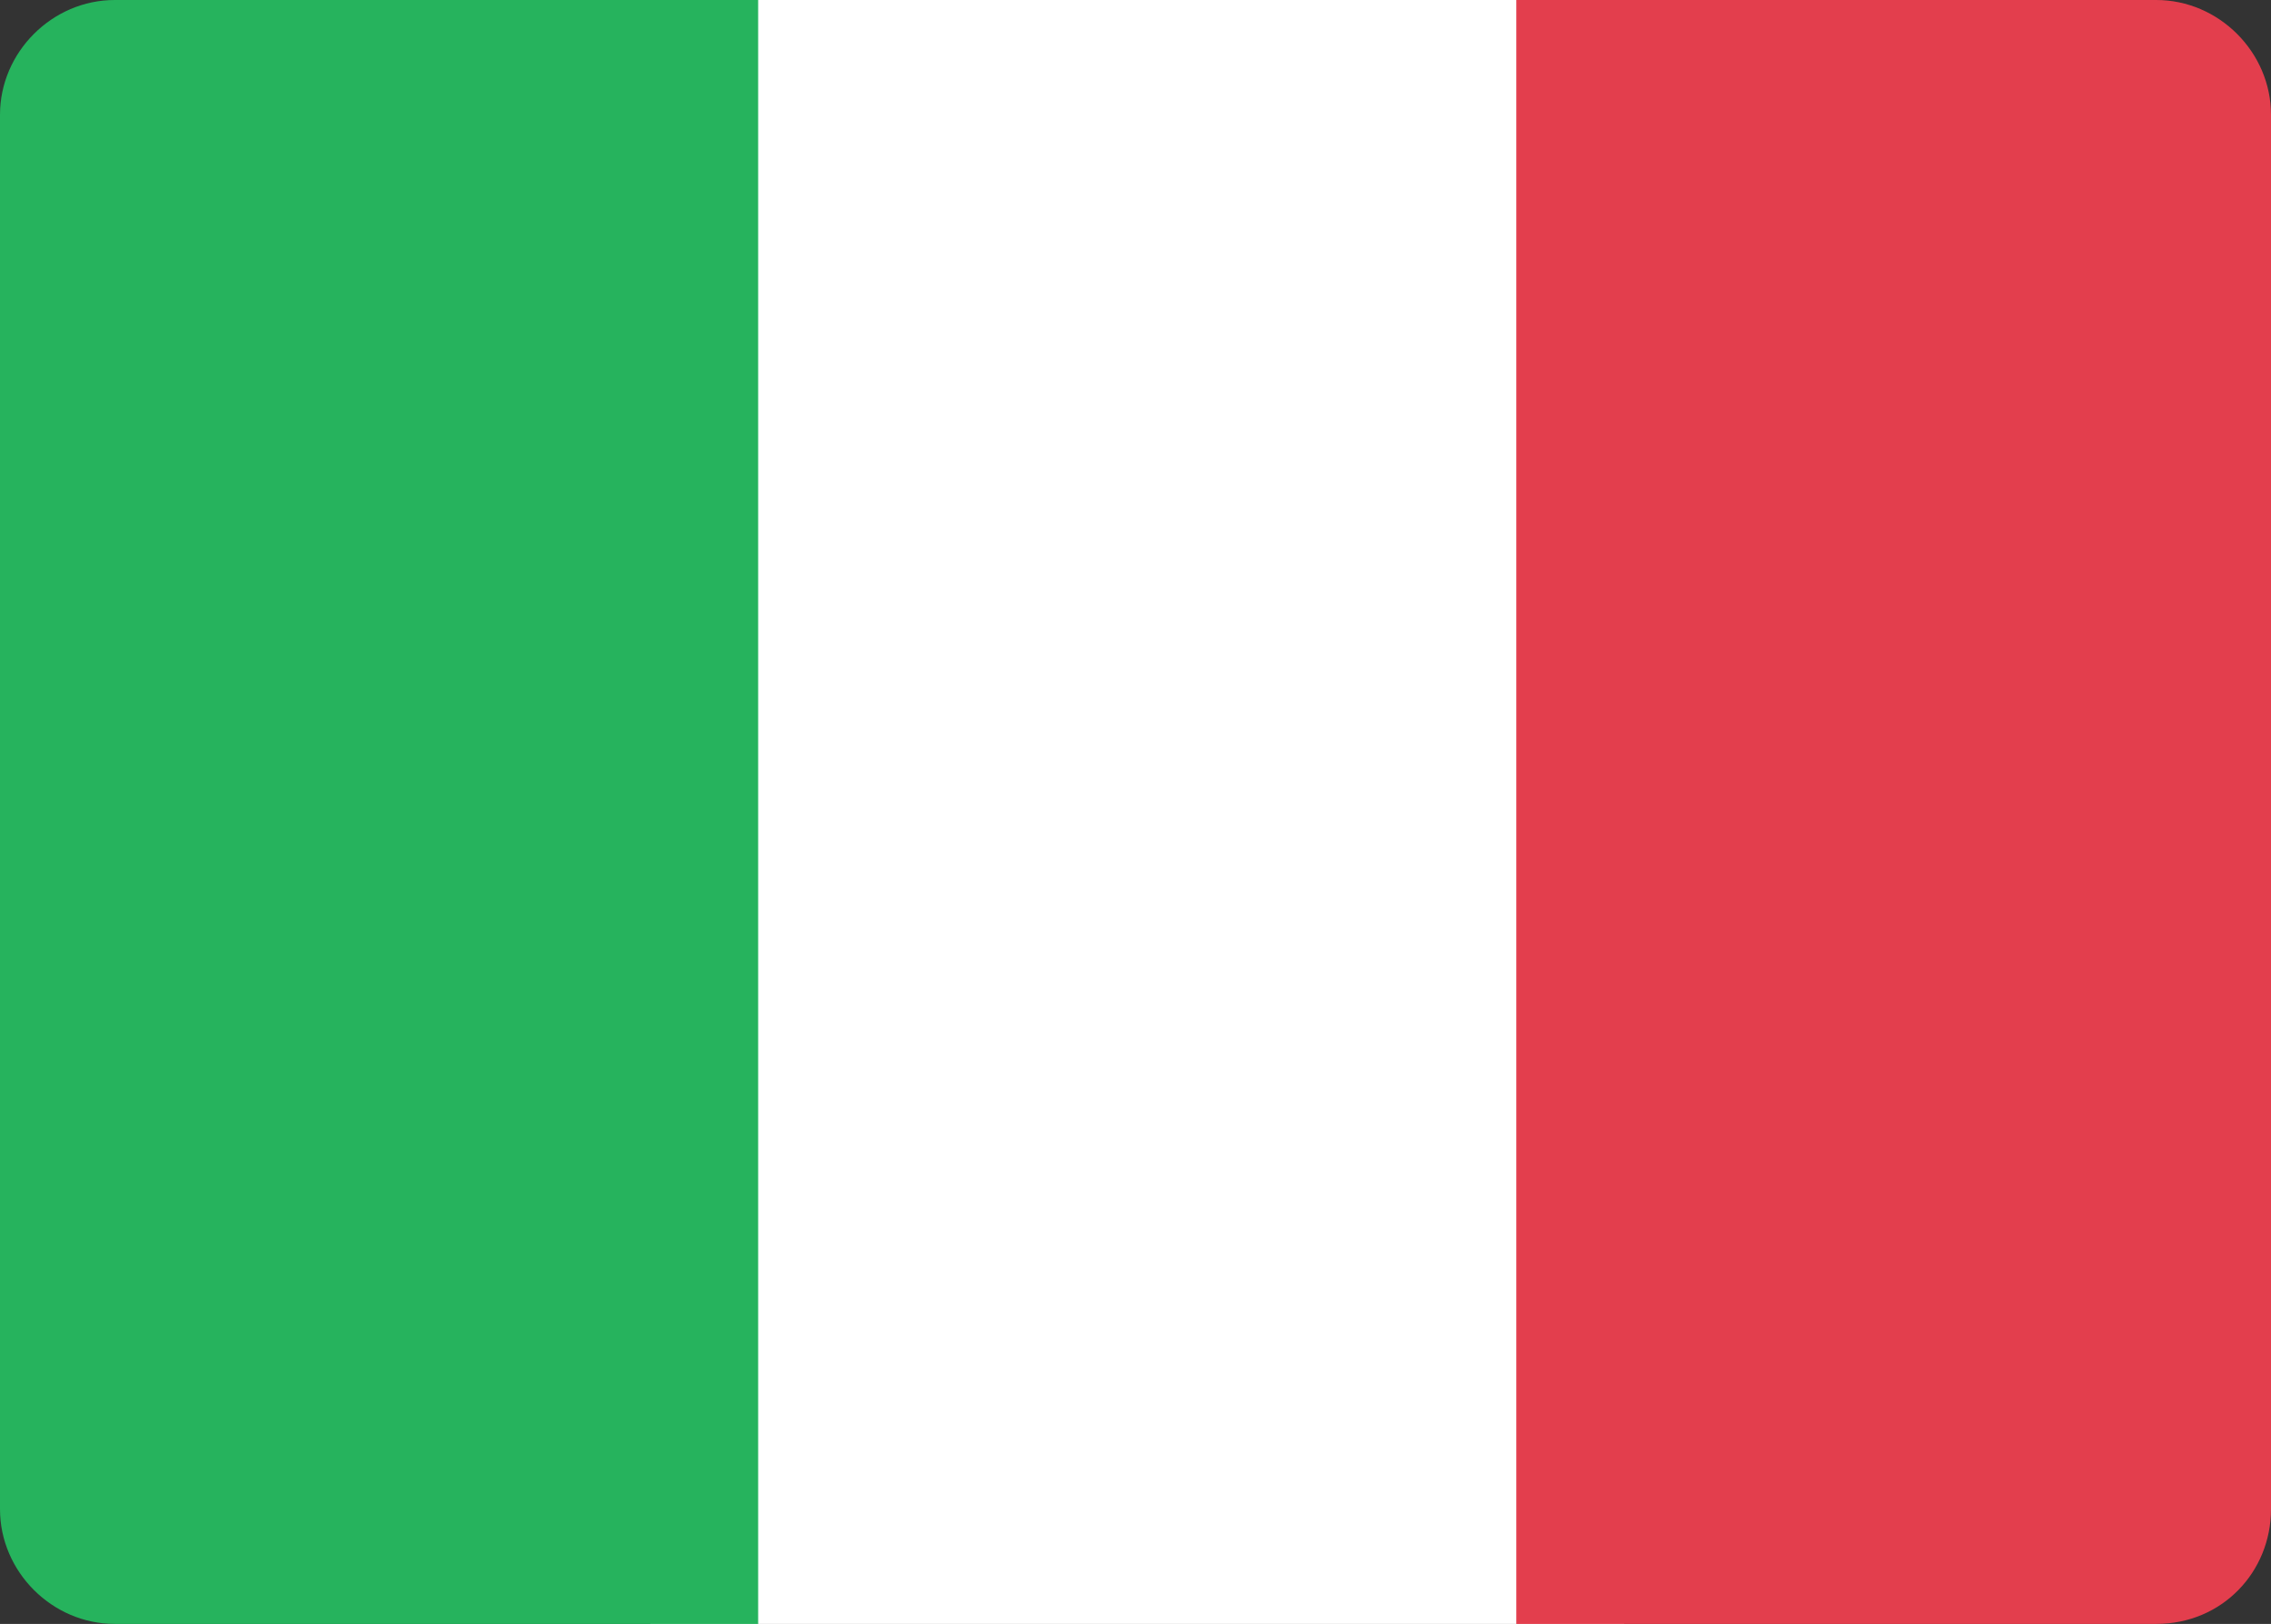
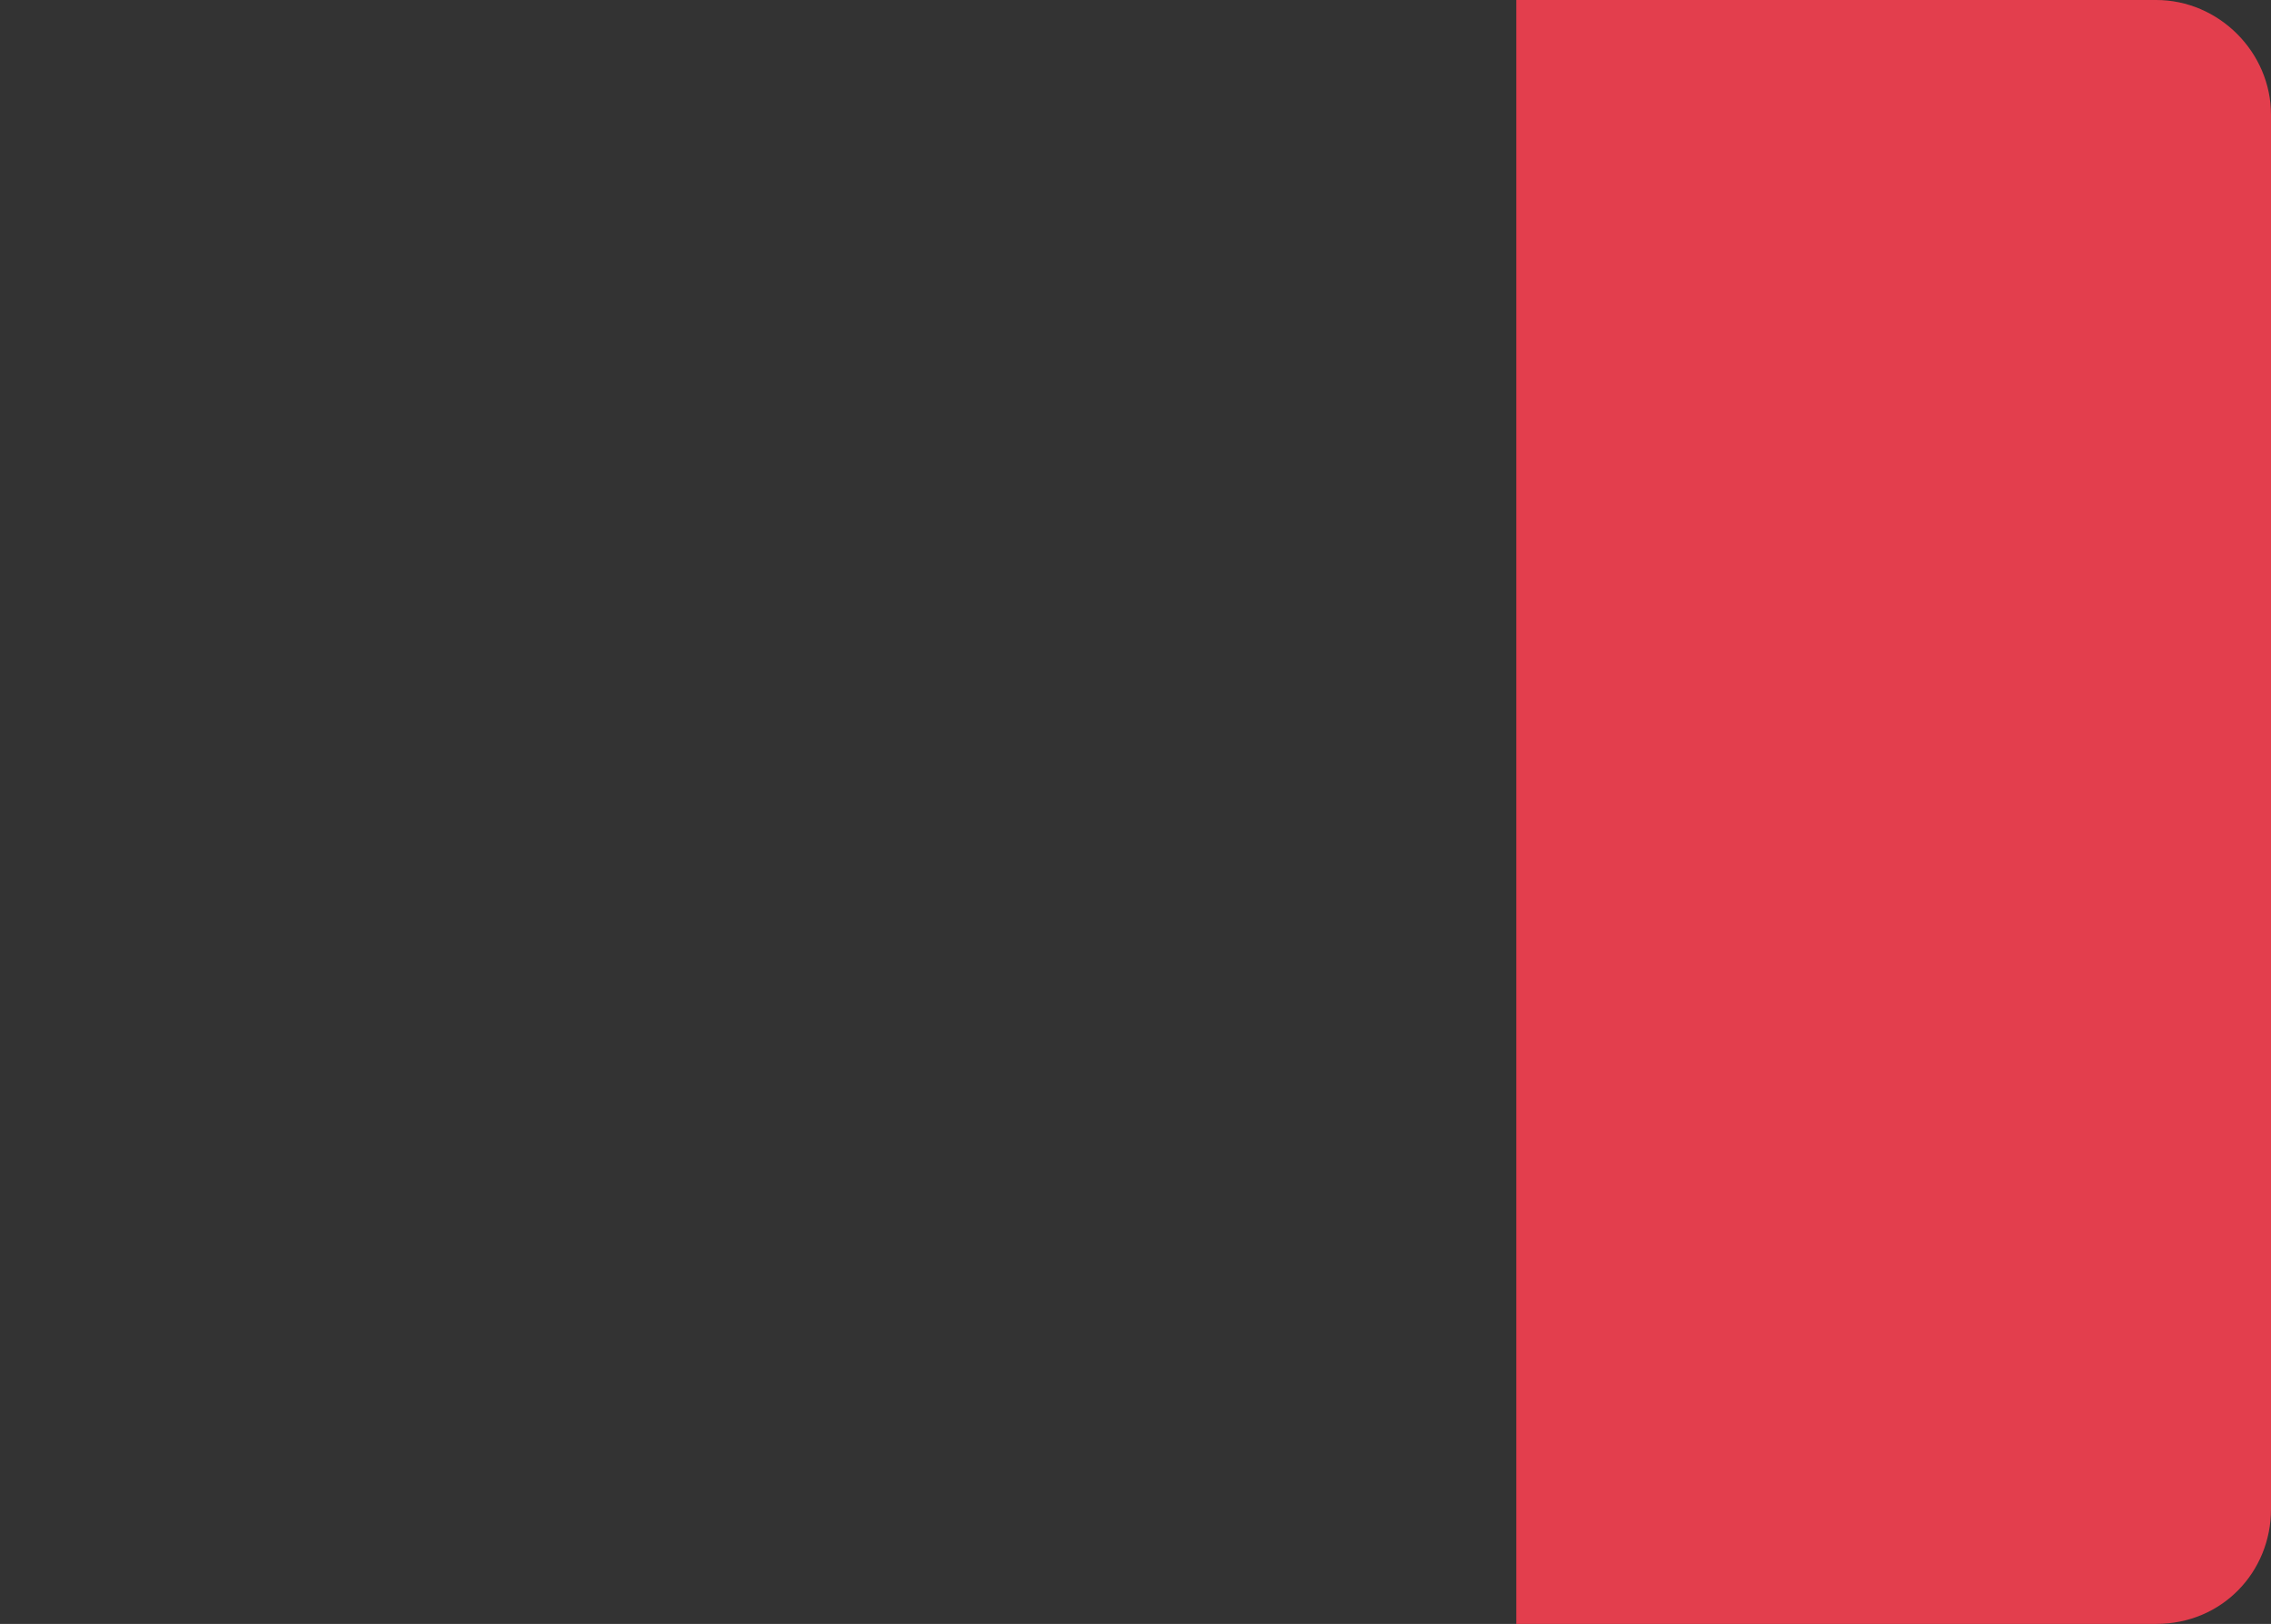
<svg xmlns="http://www.w3.org/2000/svg" viewBox="0 0 65.3 46.7">
  <rect x="0" y="0" width="65.3" height="46.7" fill="#333333" stroke="none" />
  <g fill-rule="evenodd" clip-rule="evenodd">
-     <path fill="#FFF" d="M18.7 0h28v46.7h-28z" />
    <path fill="#E33E4D" d="M62 46.7H43.6V0H62c1.8 0 3.3 1.5 3.3 3.3v40.1c0 1.8-1.4 3.3-3.3 3.3z" />
-     <path fill="#26B35D" d="M21.8 46.7H3.3c-1.8 0-3.3-1.5-3.3-3.3V3.3C0 1.5 1.5 0 3.3 0h18.5v46.7z" />
  </g>
</svg>